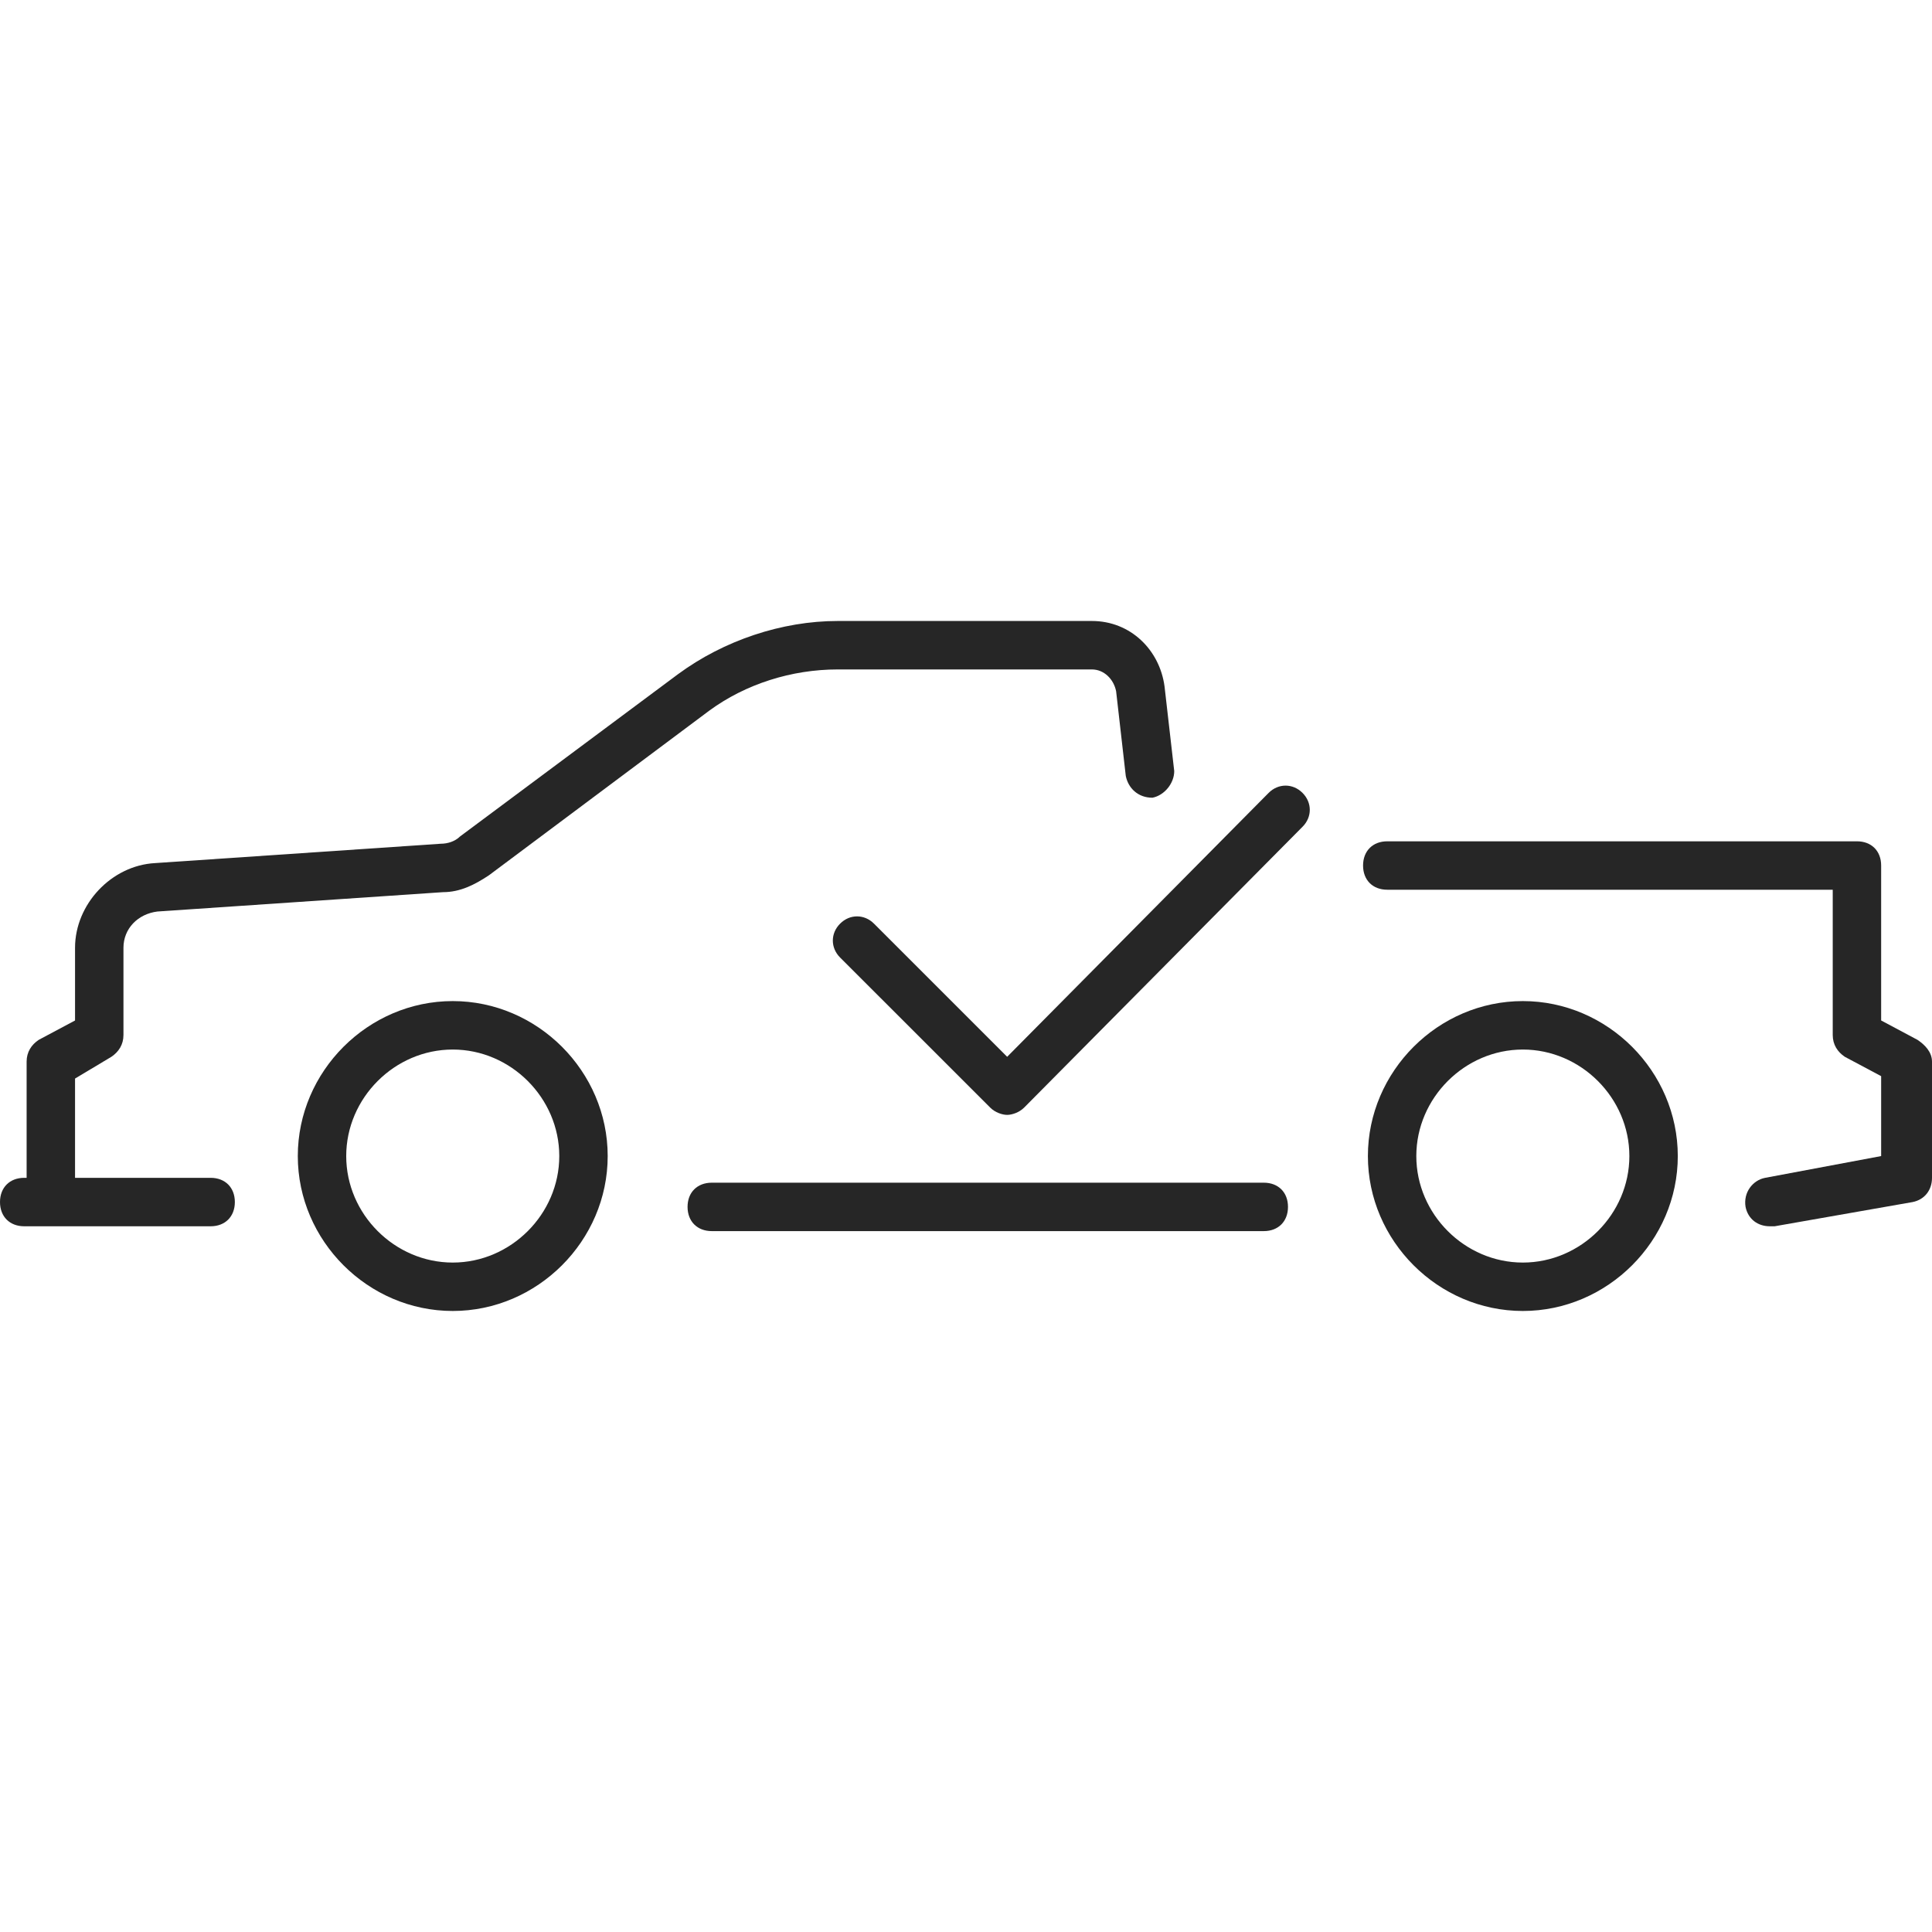
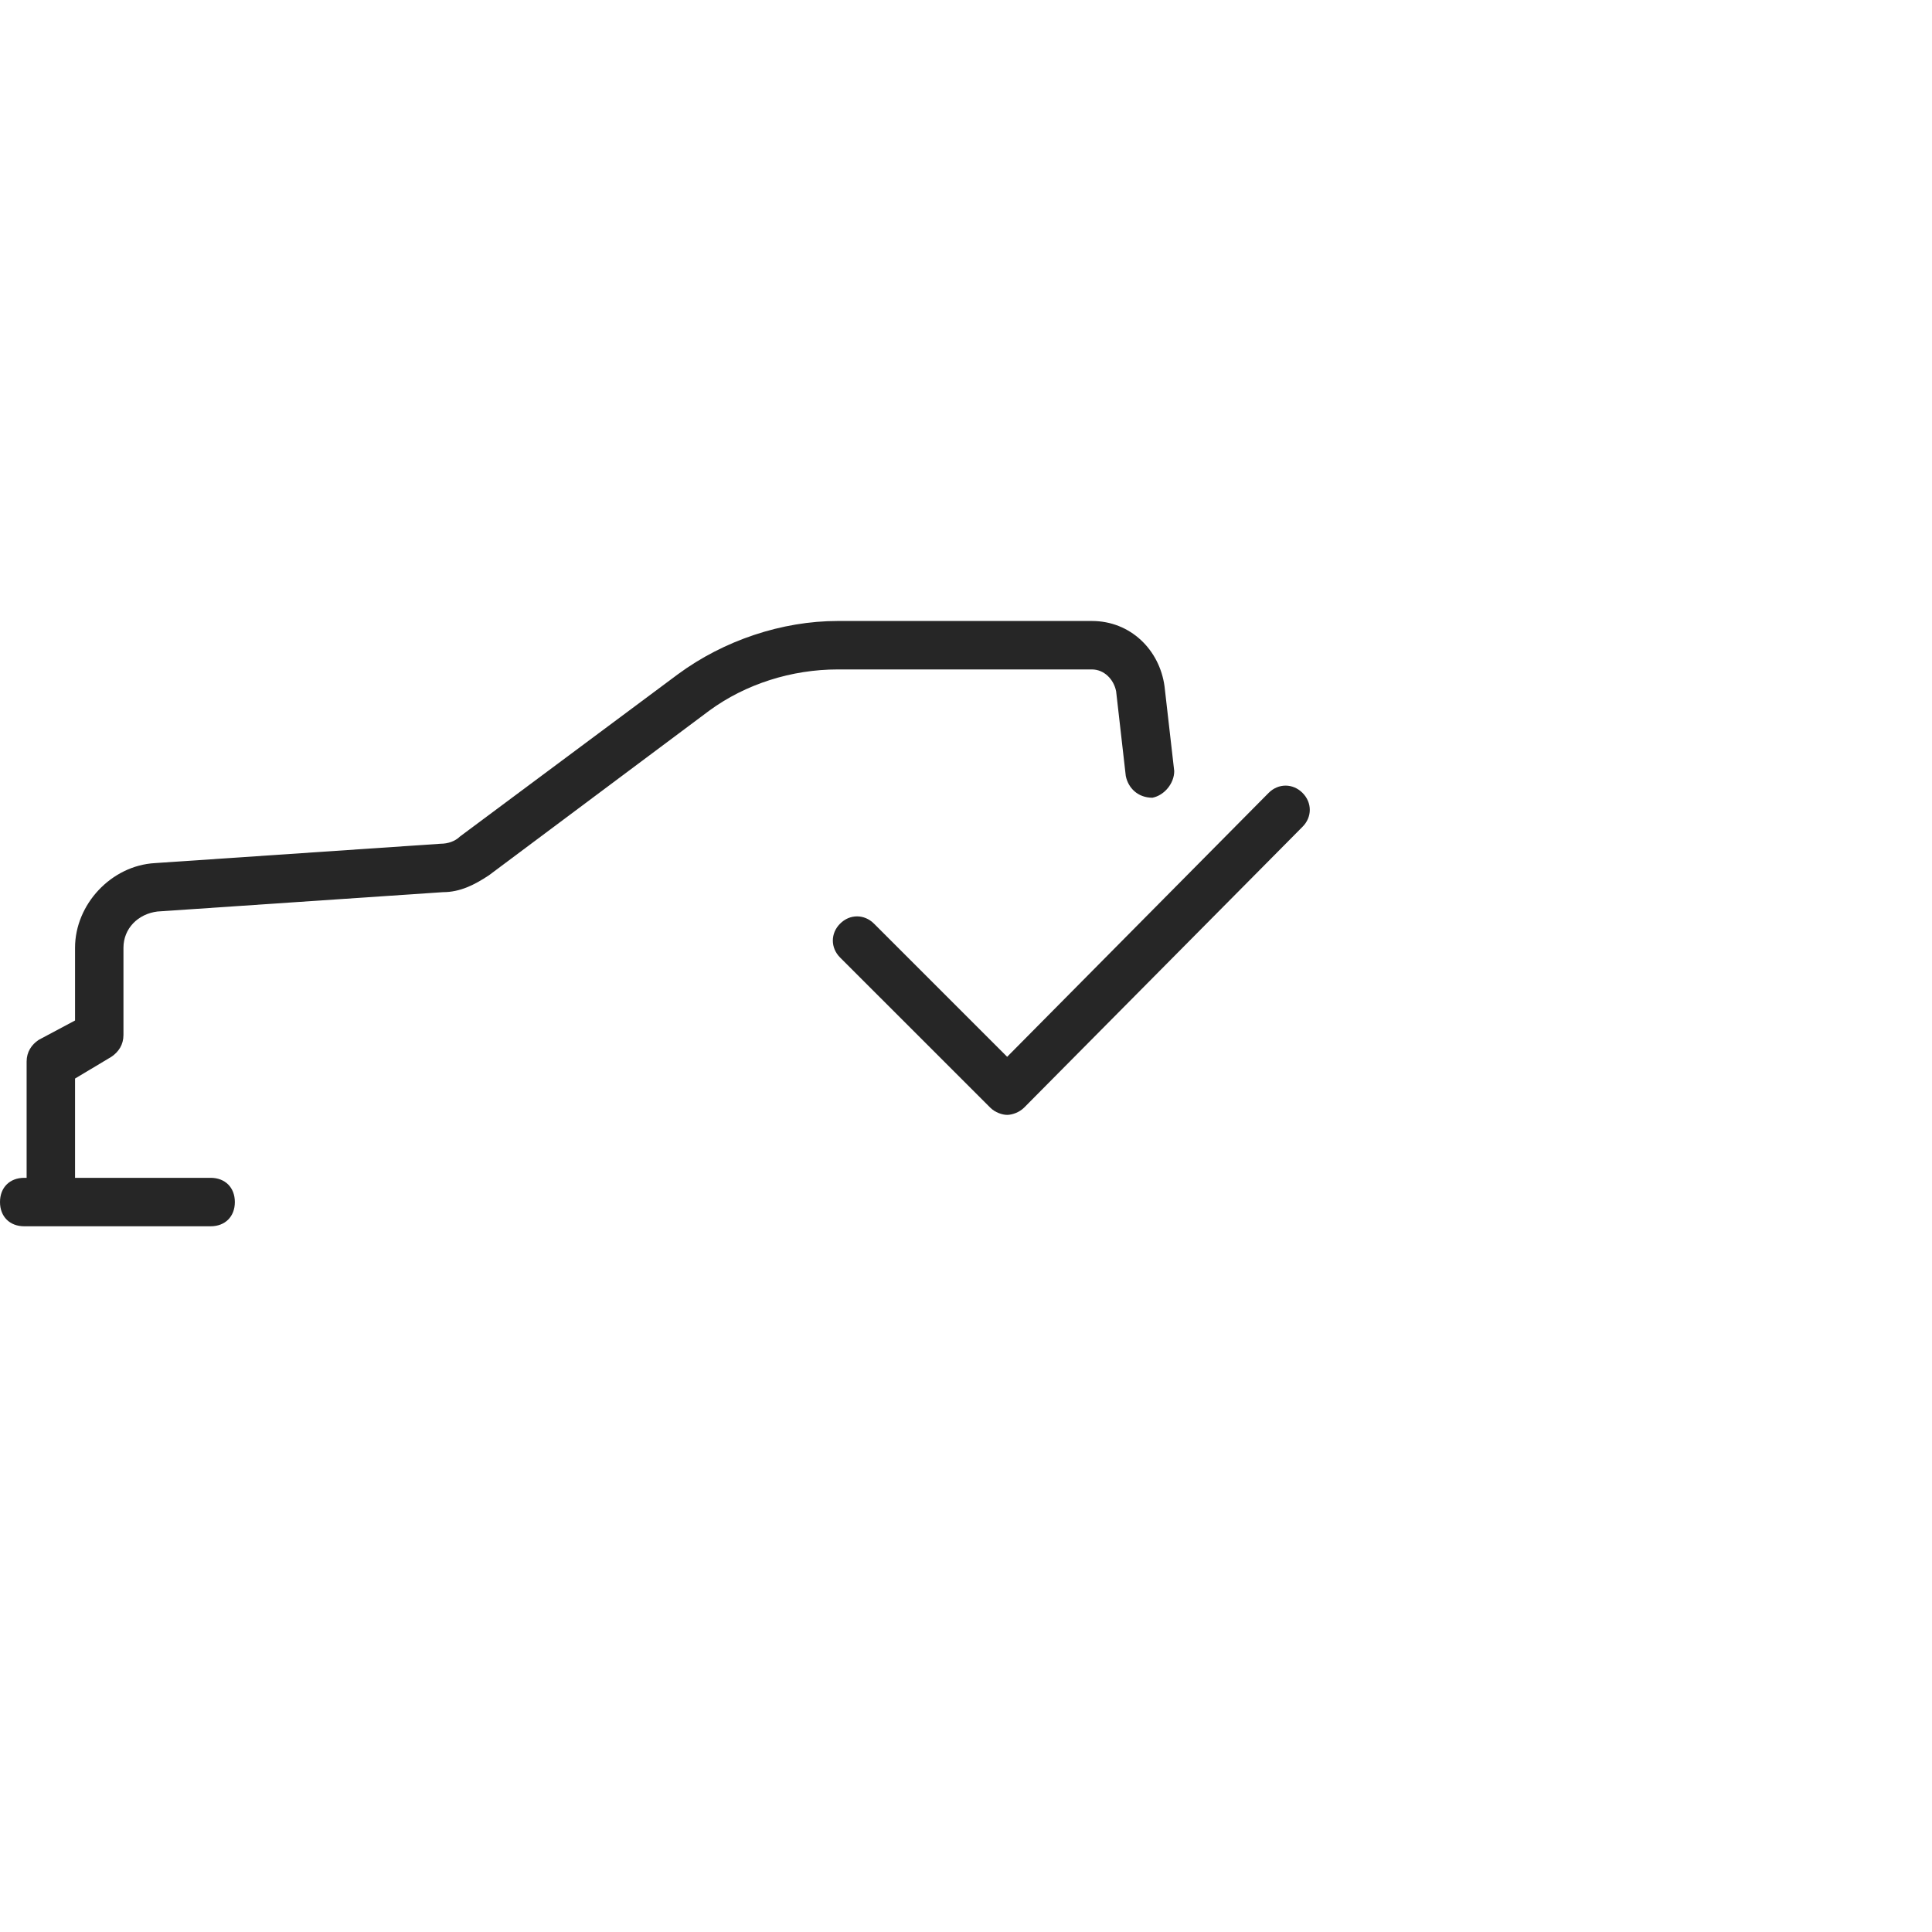
<svg xmlns="http://www.w3.org/2000/svg" width="50" height="50" viewBox="0 0 50 50" fill="none">
-   <path d="M32.707 30.608H18.421C18.045 30.608 17.794 30.858 17.794 31.234C17.794 31.61 18.045 31.861 18.421 31.861H32.707C33.083 31.861 33.333 31.61 33.333 31.234C33.333 30.858 33.083 30.608 32.707 30.608Z" fill="#262626" />
-   <path d="M11.717 25.908C9.524 25.908 7.707 27.726 7.707 29.919C7.707 32.111 9.524 33.928 11.717 33.928C13.91 33.928 15.727 32.111 15.727 29.919C15.727 27.726 13.91 25.908 11.717 25.908ZM11.717 32.675C10.213 32.675 8.96 31.422 8.96 29.919C8.96 28.415 10.213 27.162 11.717 27.162C13.22 27.162 14.474 28.415 14.474 29.919C14.474 31.422 13.22 32.675 11.717 32.675Z" fill="#262626" />
-   <path d="M39.411 25.908C37.218 25.908 35.401 27.726 35.401 29.919C35.401 32.111 37.218 33.928 39.411 33.928C41.604 33.928 43.421 32.111 43.421 29.919C43.421 27.726 41.604 25.908 39.411 25.908ZM39.411 32.675C37.907 32.675 36.654 31.422 36.654 29.919C36.654 28.415 37.907 27.162 39.411 27.162C40.915 27.162 42.168 28.415 42.168 29.919C42.168 31.422 40.915 32.675 39.411 32.675Z" fill="#262626" />
-   <path d="M49.624 26.911L48.684 26.41V22.4C48.684 22.024 48.434 21.773 48.058 21.773H35.902C35.526 21.773 35.276 22.024 35.276 22.4C35.276 22.776 35.526 23.026 35.902 23.026H47.431V26.786C47.431 27.036 47.556 27.224 47.744 27.35L48.684 27.851V29.919L45.677 30.483C45.363 30.545 45.113 30.858 45.175 31.234C45.238 31.548 45.489 31.736 45.802 31.736C45.865 31.736 45.865 31.736 45.927 31.736L49.499 31.109C49.812 31.046 50 30.796 50 30.483V27.475C50 27.224 49.812 27.036 49.624 26.911Z" fill="#262626" />
  <path d="M5.451 30.482H2.757H1.942V27.913L2.882 27.35C3.07 27.224 3.195 27.036 3.195 26.786V24.53C3.195 24.029 3.571 23.653 4.073 23.59L11.466 23.089C11.905 23.089 12.281 22.901 12.657 22.65L18.358 18.39C19.298 17.701 20.489 17.325 21.679 17.325H28.258C28.571 17.325 28.822 17.575 28.885 17.889L29.135 20.081C29.198 20.395 29.449 20.645 29.825 20.645C30.138 20.583 30.389 20.269 30.389 19.956L30.138 17.763C30.012 16.823 29.261 16.071 28.258 16.071H21.679C20.238 16.071 18.734 16.573 17.544 17.45L11.905 21.648C11.779 21.773 11.591 21.836 11.403 21.836L4.01 22.337C2.882 22.4 1.942 23.402 1.942 24.53V26.41L1.003 26.911C0.815 27.036 0.689 27.224 0.689 27.475V30.482H0.627C0.251 30.482 0 30.733 0 31.109C0 31.485 0.251 31.736 0.627 31.736H1.316H2.757H5.451C5.827 31.736 6.078 31.485 6.078 31.109C6.078 30.733 5.827 30.482 5.451 30.482Z" fill="#262626" />
  <path d="M32.832 20.52L26.065 27.35L22.619 23.904C22.368 23.653 21.992 23.653 21.742 23.904C21.491 24.154 21.491 24.53 21.742 24.781L25.627 28.665C25.752 28.791 25.94 28.853 26.065 28.853C26.191 28.853 26.378 28.791 26.504 28.665L33.709 21.397C33.96 21.147 33.96 20.771 33.709 20.52C33.459 20.269 33.083 20.269 32.832 20.52Z" fill="#262626" />
</svg>